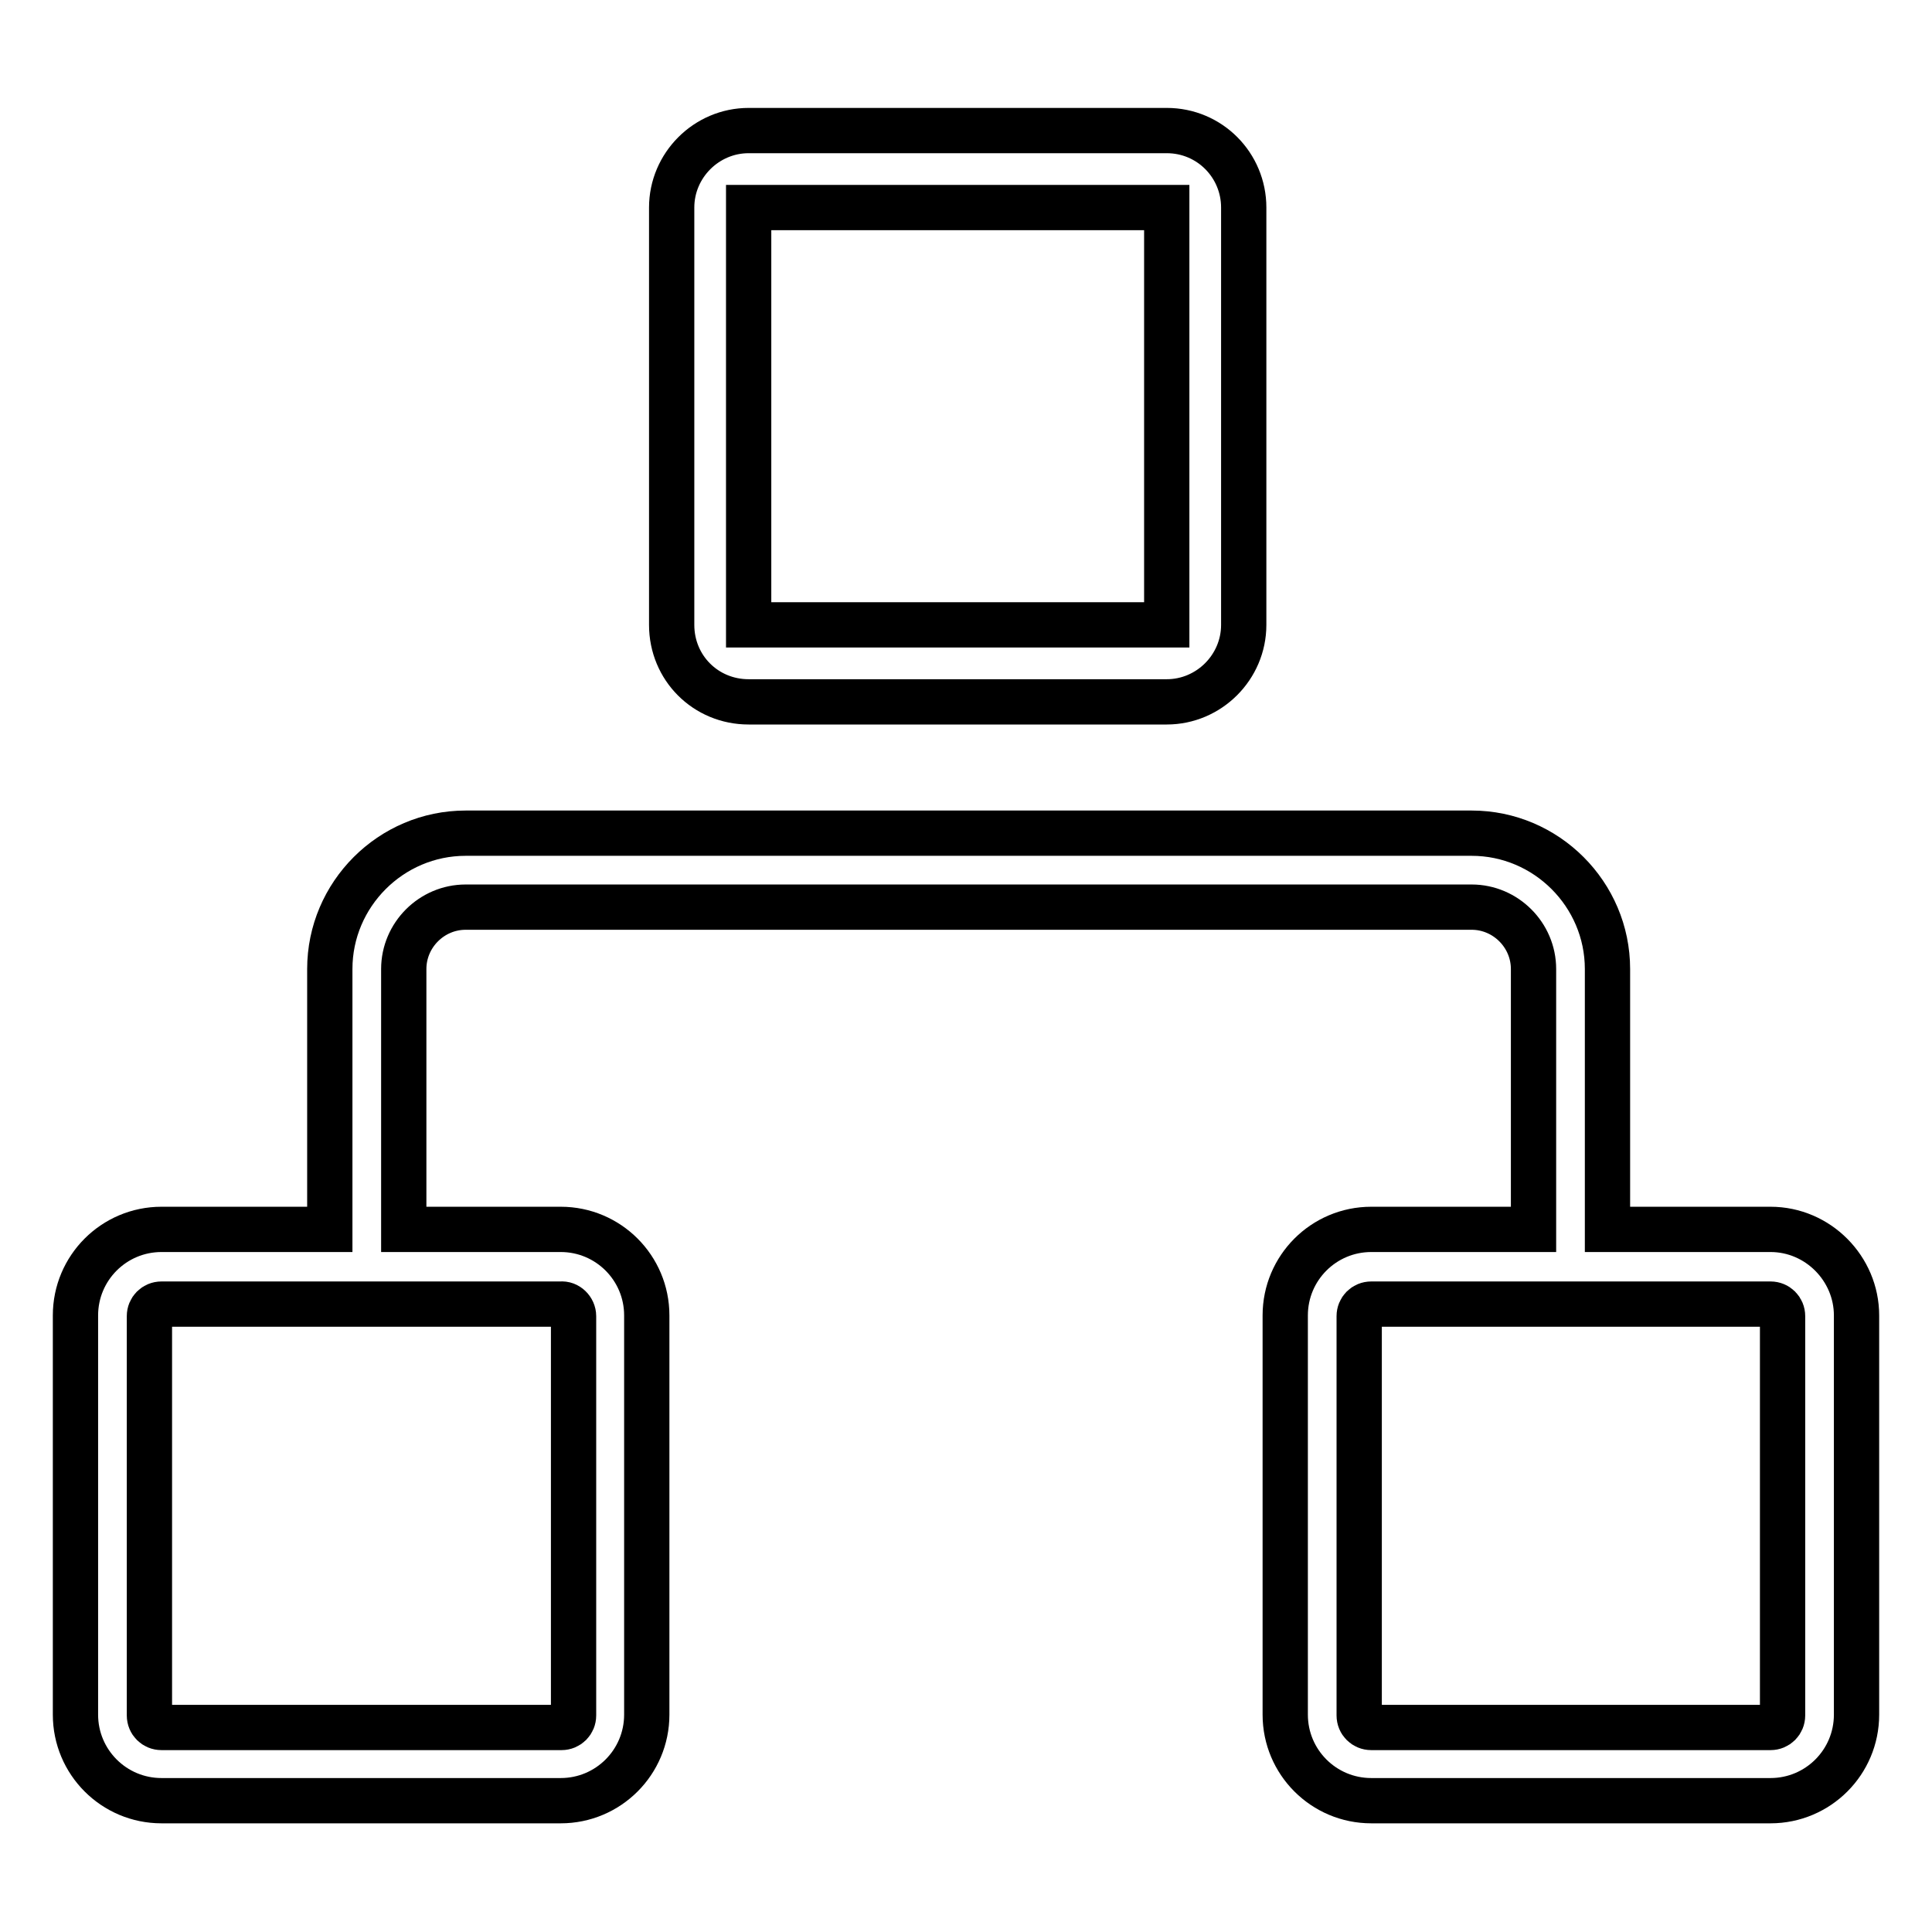
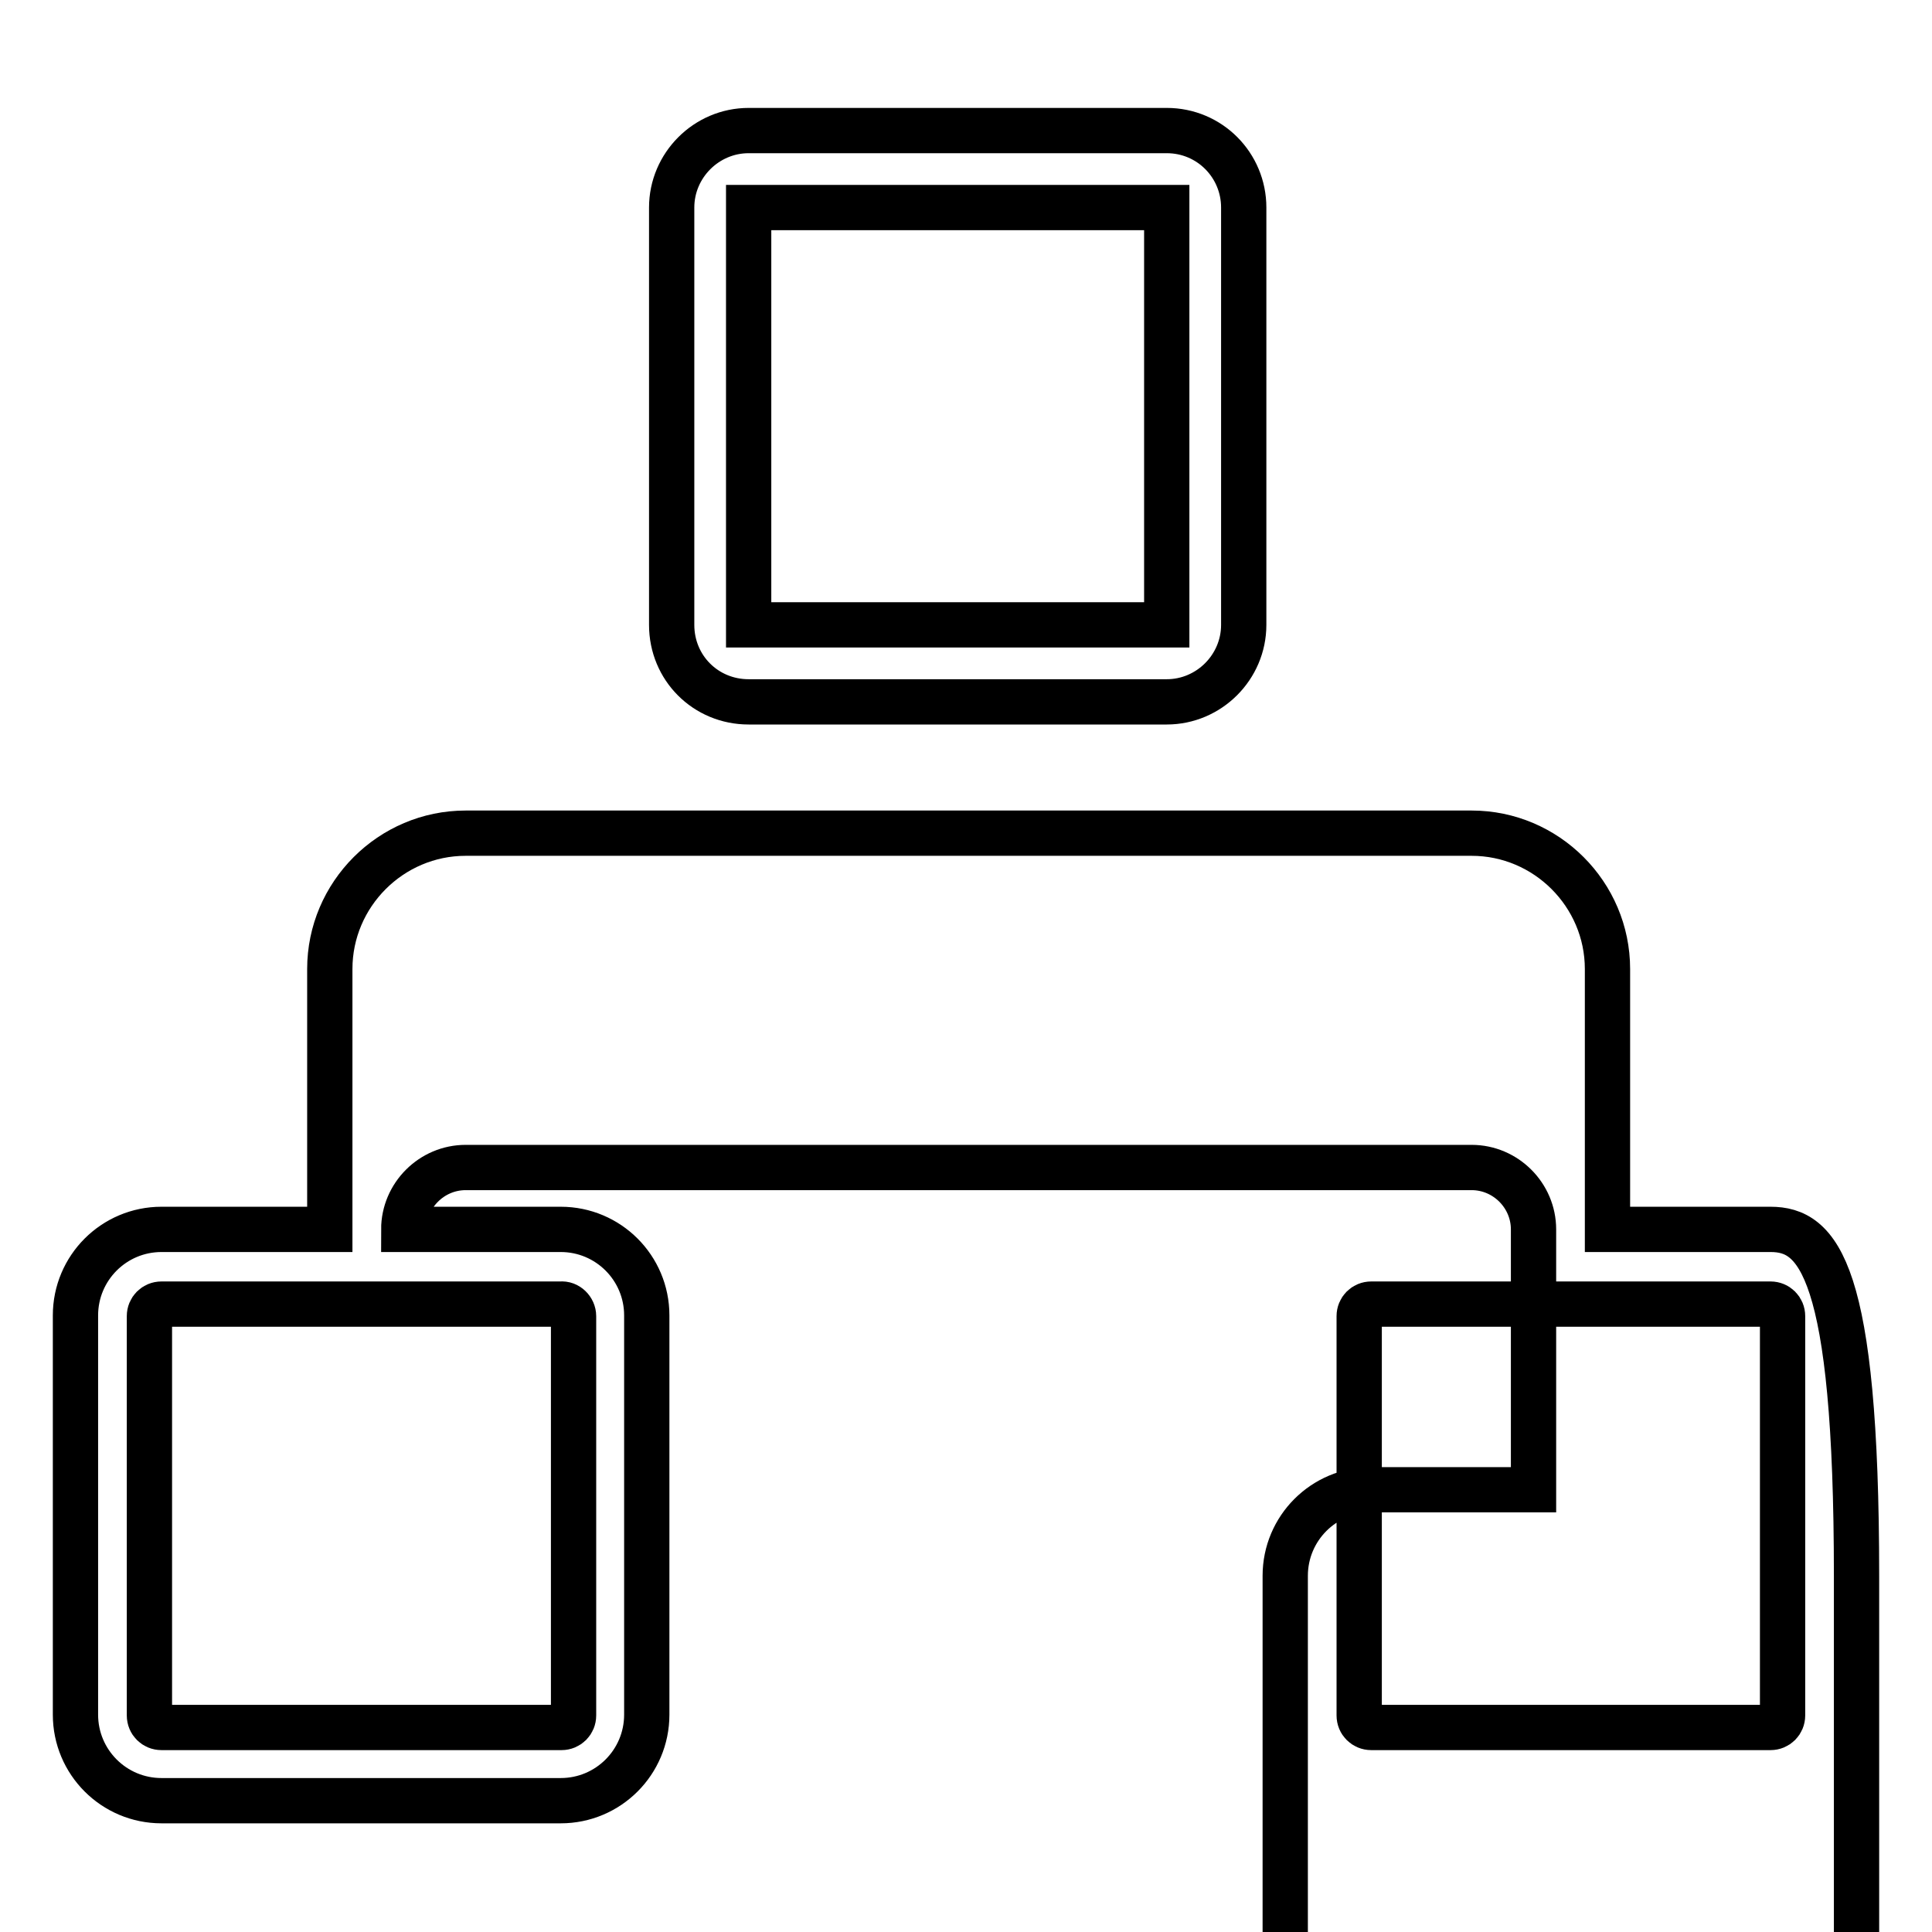
<svg xmlns="http://www.w3.org/2000/svg" version="1.1" x="0px" y="0px" viewBox="0 0 256 256" enable-background="new 0 0 256 256" xml:space="preserve">
  <g>
-     <path stroke-width="6" fill-opacity="0" stroke="#000000" d="M234.6,162.9H213v-34.5c0-9.9-8.1-18-18-18H61.7c-9.9,0-18,8.1-18,18v34.5H21.4c-6.3,0-11.4,5.1-11.4,11.4 v52.9c0,6.3,5.1,11.4,11.4,11.4h52.9c6.3,0,11.4-5.1,11.4-11.4v-52.9c0-6.3-5.1-11.4-11.4-11.4H53.5v-34.5c0-4.5,3.7-8.2,8.2-8.2 H195c4.5,0,8.2,3.7,8.2,8.2v34.5h-21.5c-6.3,0-11.4,5.1-11.4,11.4v52.9c0,6.3,5.1,11.4,11.4,11.4h52.9c6.3,0,11.4-5.1,11.4-11.4 v-52.9C246,168.1,240.9,162.9,234.6,162.9 M76,174.4v52.9c0,0.9-0.7,1.6-1.6,1.6l0,0H21.4c-0.9,0-1.6-0.7-1.6-1.6l0,0v-52.9 c0-0.9,0.7-1.6,1.6-1.6h52.9C75.2,172.7,76,173.5,76,174.4 M236.2,227.3c0,0.9-0.7,1.6-1.6,1.6l0,0h-52.9c-0.9,0-1.6-0.7-1.6-1.6 l0,0v-52.9c0-0.9,0.7-1.6,1.6-1.6h52.9c0.9,0,1.6,0.7,1.6,1.6V227.3 M154.6,27.5v55.3H99.2V27.5H154.6z M154.6,17.3H99.2 c-5.6,0-10.2,4.6-10.2,10.2l0,0v55.3C89,88.5,93.5,93,99.2,93h55.4c5.6,0,10.2-4.6,10.2-10.2V27.5 C164.8,21.9,160.3,17.3,154.6,17.3" />
+     <path stroke-width="6" fill-opacity="0" stroke="#000000" d="M234.6,162.9H213v-34.5c0-9.9-8.1-18-18-18H61.7c-9.9,0-18,8.1-18,18v34.5H21.4c-6.3,0-11.4,5.1-11.4,11.4 v52.9c0,6.3,5.1,11.4,11.4,11.4h52.9c6.3,0,11.4-5.1,11.4-11.4v-52.9c0-6.3-5.1-11.4-11.4-11.4H53.5c0-4.5,3.7-8.2,8.2-8.2 H195c4.5,0,8.2,3.7,8.2,8.2v34.5h-21.5c-6.3,0-11.4,5.1-11.4,11.4v52.9c0,6.3,5.1,11.4,11.4,11.4h52.9c6.3,0,11.4-5.1,11.4-11.4 v-52.9C246,168.1,240.9,162.9,234.6,162.9 M76,174.4v52.9c0,0.9-0.7,1.6-1.6,1.6l0,0H21.4c-0.9,0-1.6-0.7-1.6-1.6l0,0v-52.9 c0-0.9,0.7-1.6,1.6-1.6h52.9C75.2,172.7,76,173.5,76,174.4 M236.2,227.3c0,0.9-0.7,1.6-1.6,1.6l0,0h-52.9c-0.9,0-1.6-0.7-1.6-1.6 l0,0v-52.9c0-0.9,0.7-1.6,1.6-1.6h52.9c0.9,0,1.6,0.7,1.6,1.6V227.3 M154.6,27.5v55.3H99.2V27.5H154.6z M154.6,17.3H99.2 c-5.6,0-10.2,4.6-10.2,10.2l0,0v55.3C89,88.5,93.5,93,99.2,93h55.4c5.6,0,10.2-4.6,10.2-10.2V27.5 C164.8,21.9,160.3,17.3,154.6,17.3" />
  </g>
</svg>